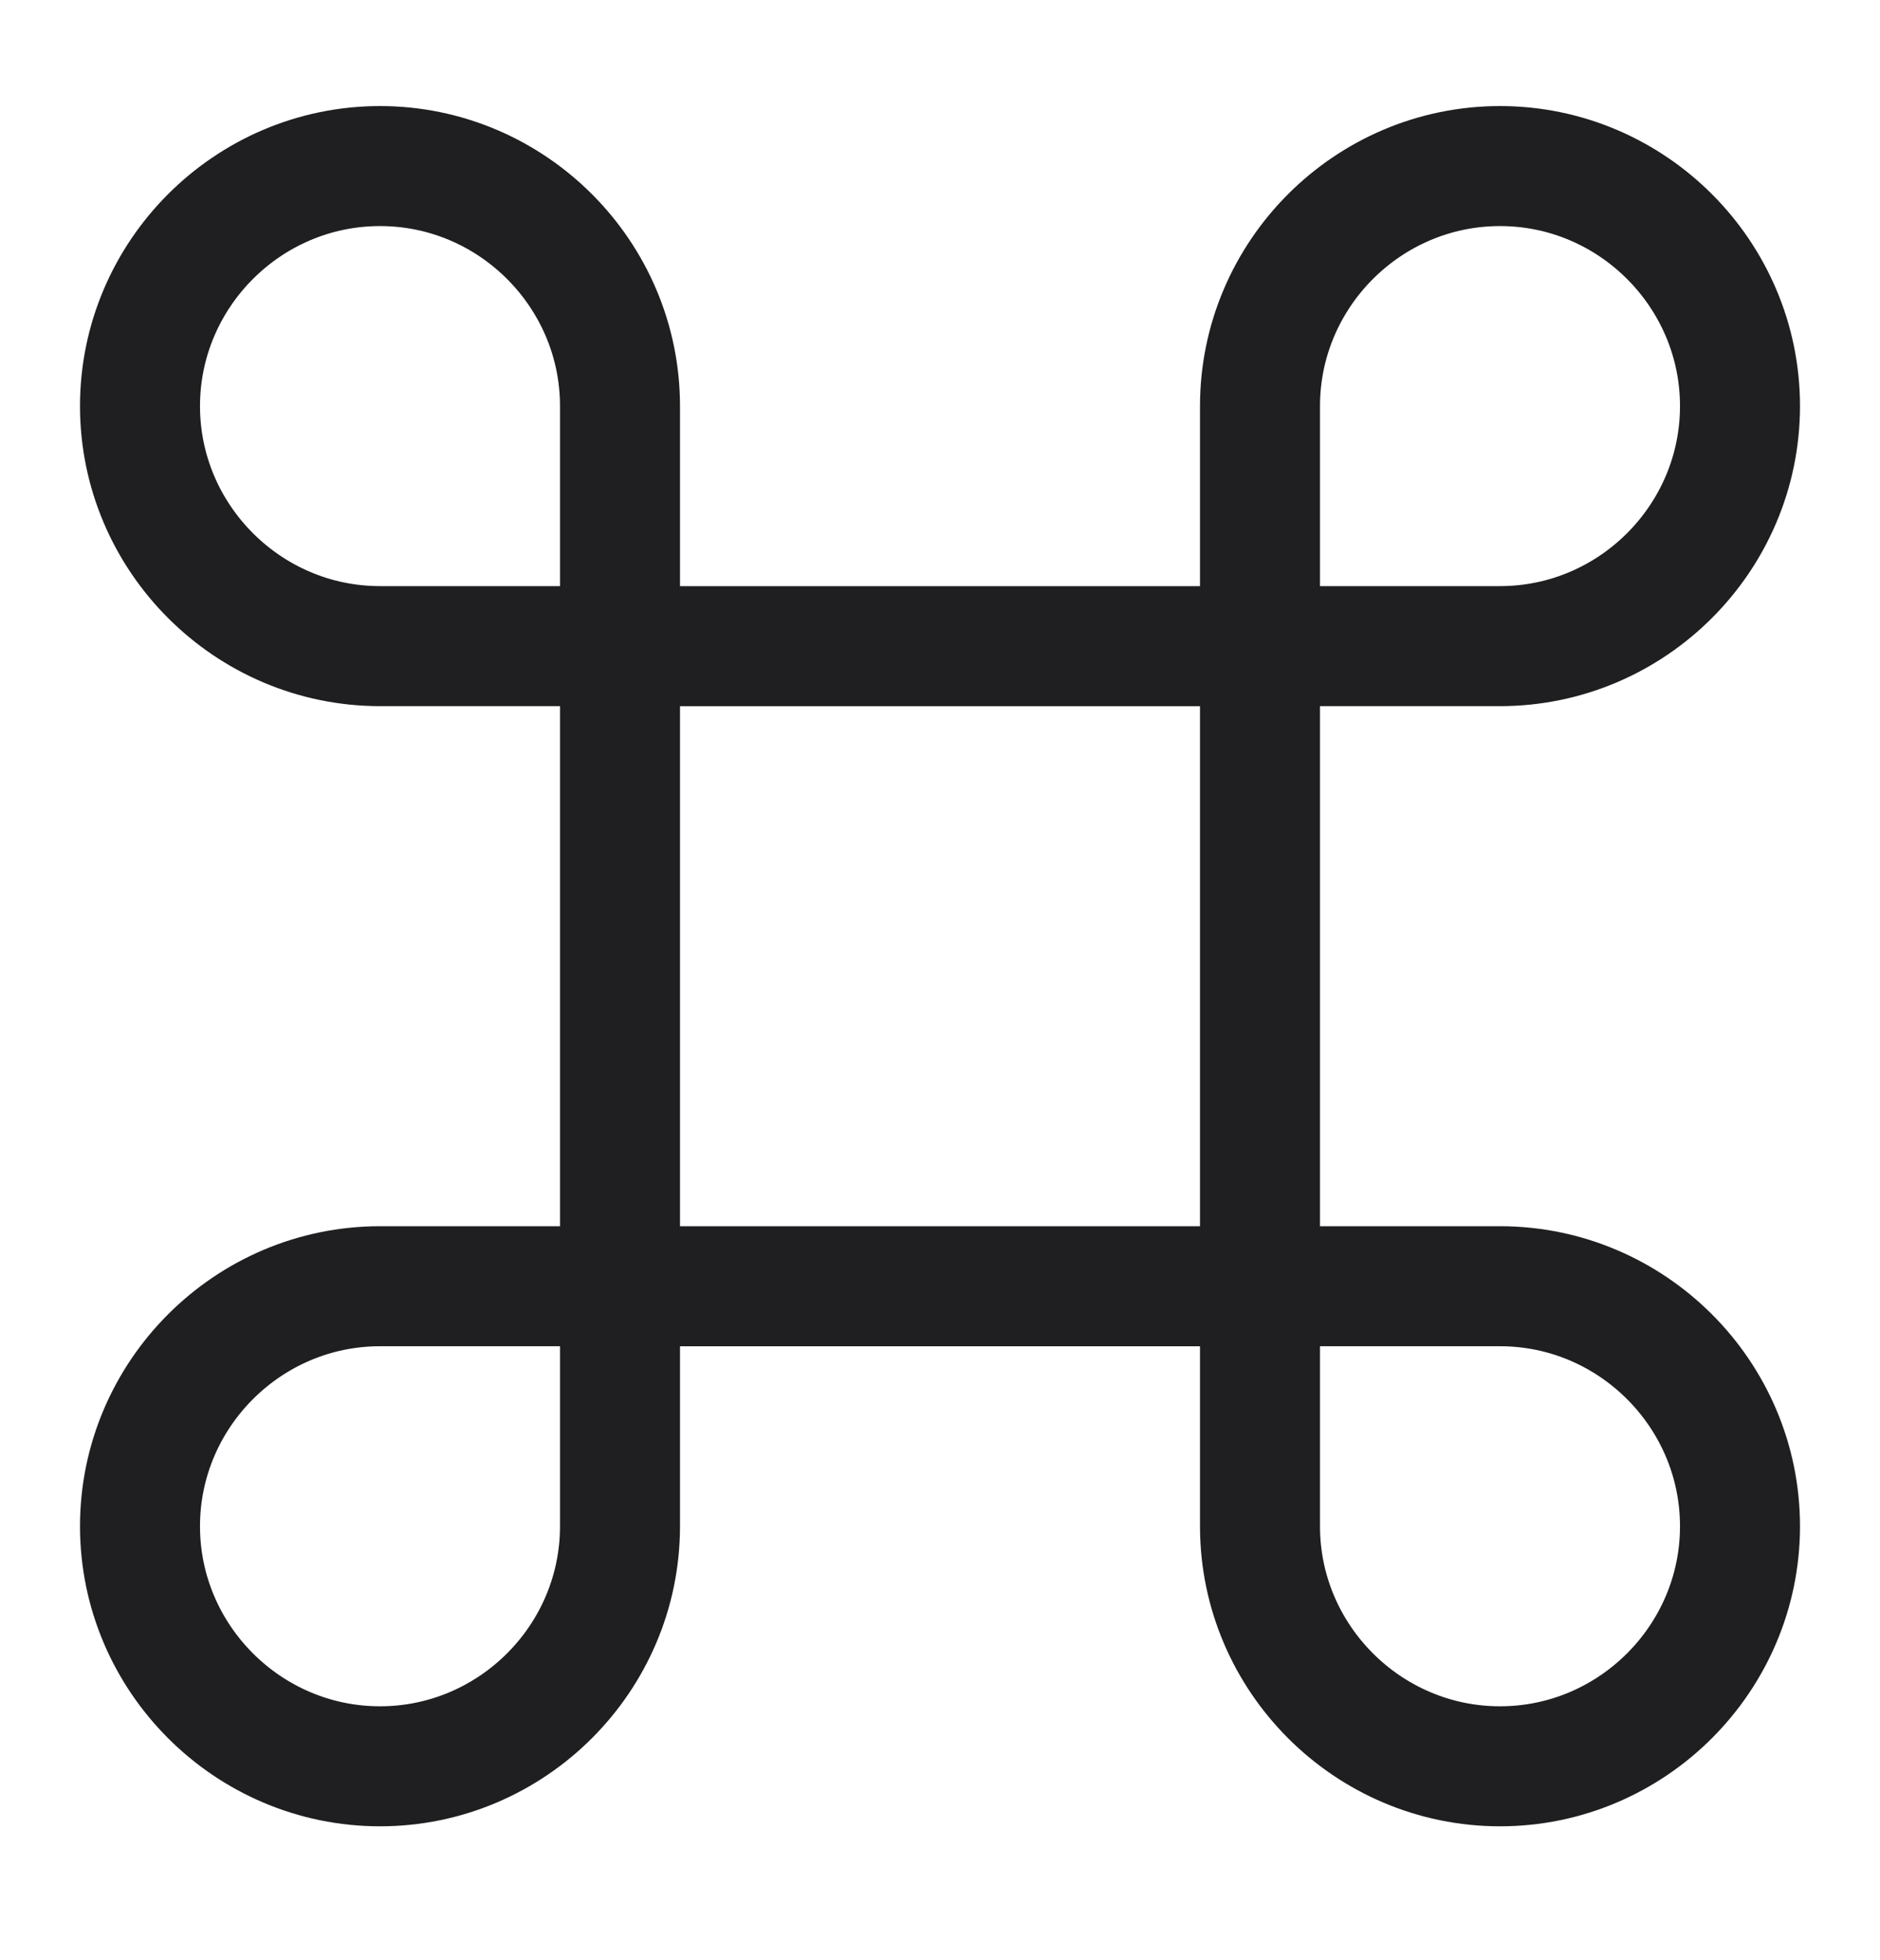
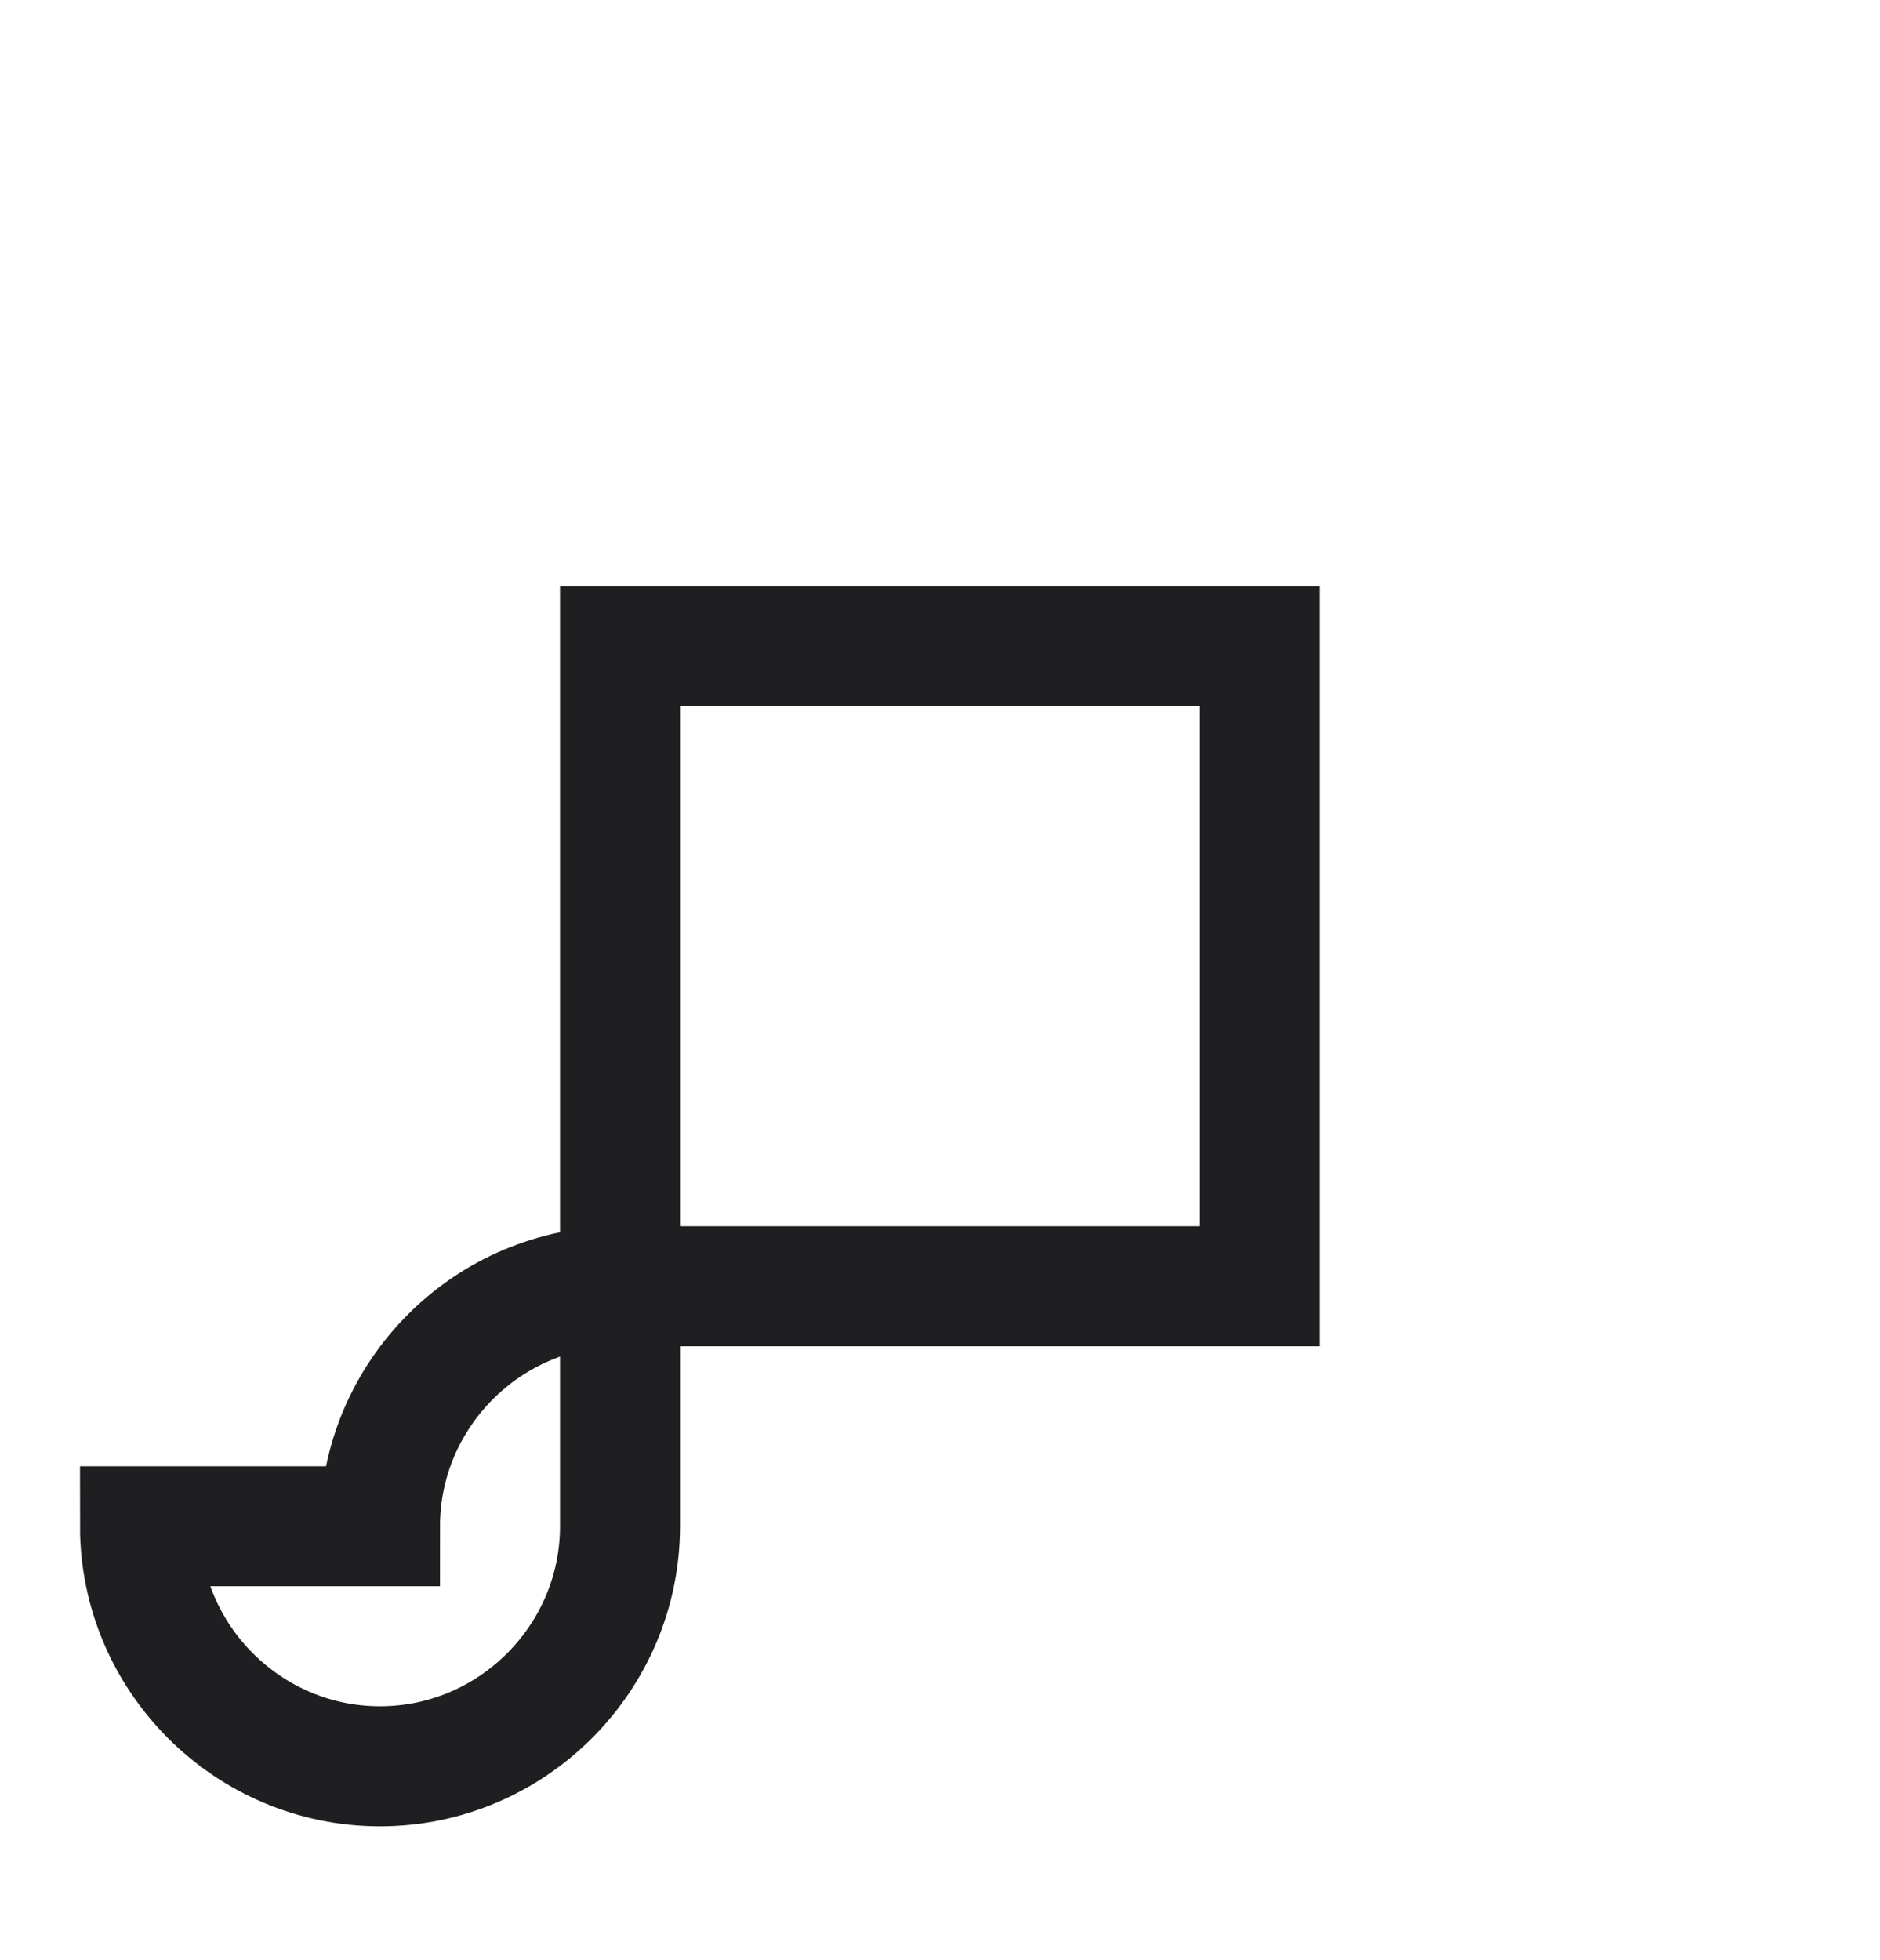
<svg xmlns="http://www.w3.org/2000/svg" xmlns:ns1="http://www.serif.com/" width="100%" height="100%" viewBox="0 0 47 49" version="1.1" xml:space="preserve" style="fill-rule:evenodd;clip-rule:evenodd;stroke-miterlimit:10;">
  <g id="command-1" ns1:id="command 1">
    <g id="Group">
      <rect id="Vector" x="15.5" y="16.152" width="16" height="16" style="fill:none;stroke:rgb(31,31,33);stroke-width:3px;" />
-       <path id="Vector1" ns1:id="Vector" d="M3.5,10.151c-0,-3.3 2.7,-6 6,-6c3.3,0 6,2.7 6,6l-0,6l-6,0c-3.3,0 -6,-2.7 -6,-6Z" style="fill:none;fill-rule:nonzero;stroke:rgb(31,31,33);stroke-width:3px;" />
-       <path id="Vector2" ns1:id="Vector" d="M43.5,10.151c0,-3.3 -2.7,-6 -6,-6c-3.3,0 -6,2.7 -6,6l0,6l6,0c3.3,0 6,-2.7 6,-6Z" style="fill:none;fill-rule:nonzero;stroke:rgb(31,31,33);stroke-width:3px;" />
-       <path id="Vector3" ns1:id="Vector" d="M43.5,38.151c0,3.3 -2.7,6 -6,6c-3.3,0 -6,-2.7 -6,-6l0,-6l6,0c3.3,0 6,2.7 6,6Z" style="fill:none;fill-rule:nonzero;stroke:rgb(31,31,33);stroke-width:3px;" />
-       <path id="Vector4" ns1:id="Vector" d="M3.5,38.151c-0,3.3 2.7,6 6,6c3.3,0 6,-2.7 6,-6l-0,-6l-6,0c-3.3,0 -6,2.7 -6,6Z" style="fill:none;fill-rule:nonzero;stroke:rgb(31,31,33);stroke-width:3px;" />
+       <path id="Vector4" ns1:id="Vector" d="M3.5,38.151c-0,3.3 2.7,6 6,6c3.3,0 6,-2.7 6,-6l-0,-6c-3.3,0 -6,2.7 -6,6Z" style="fill:none;fill-rule:nonzero;stroke:rgb(31,31,33);stroke-width:3px;" />
    </g>
  </g>
</svg>